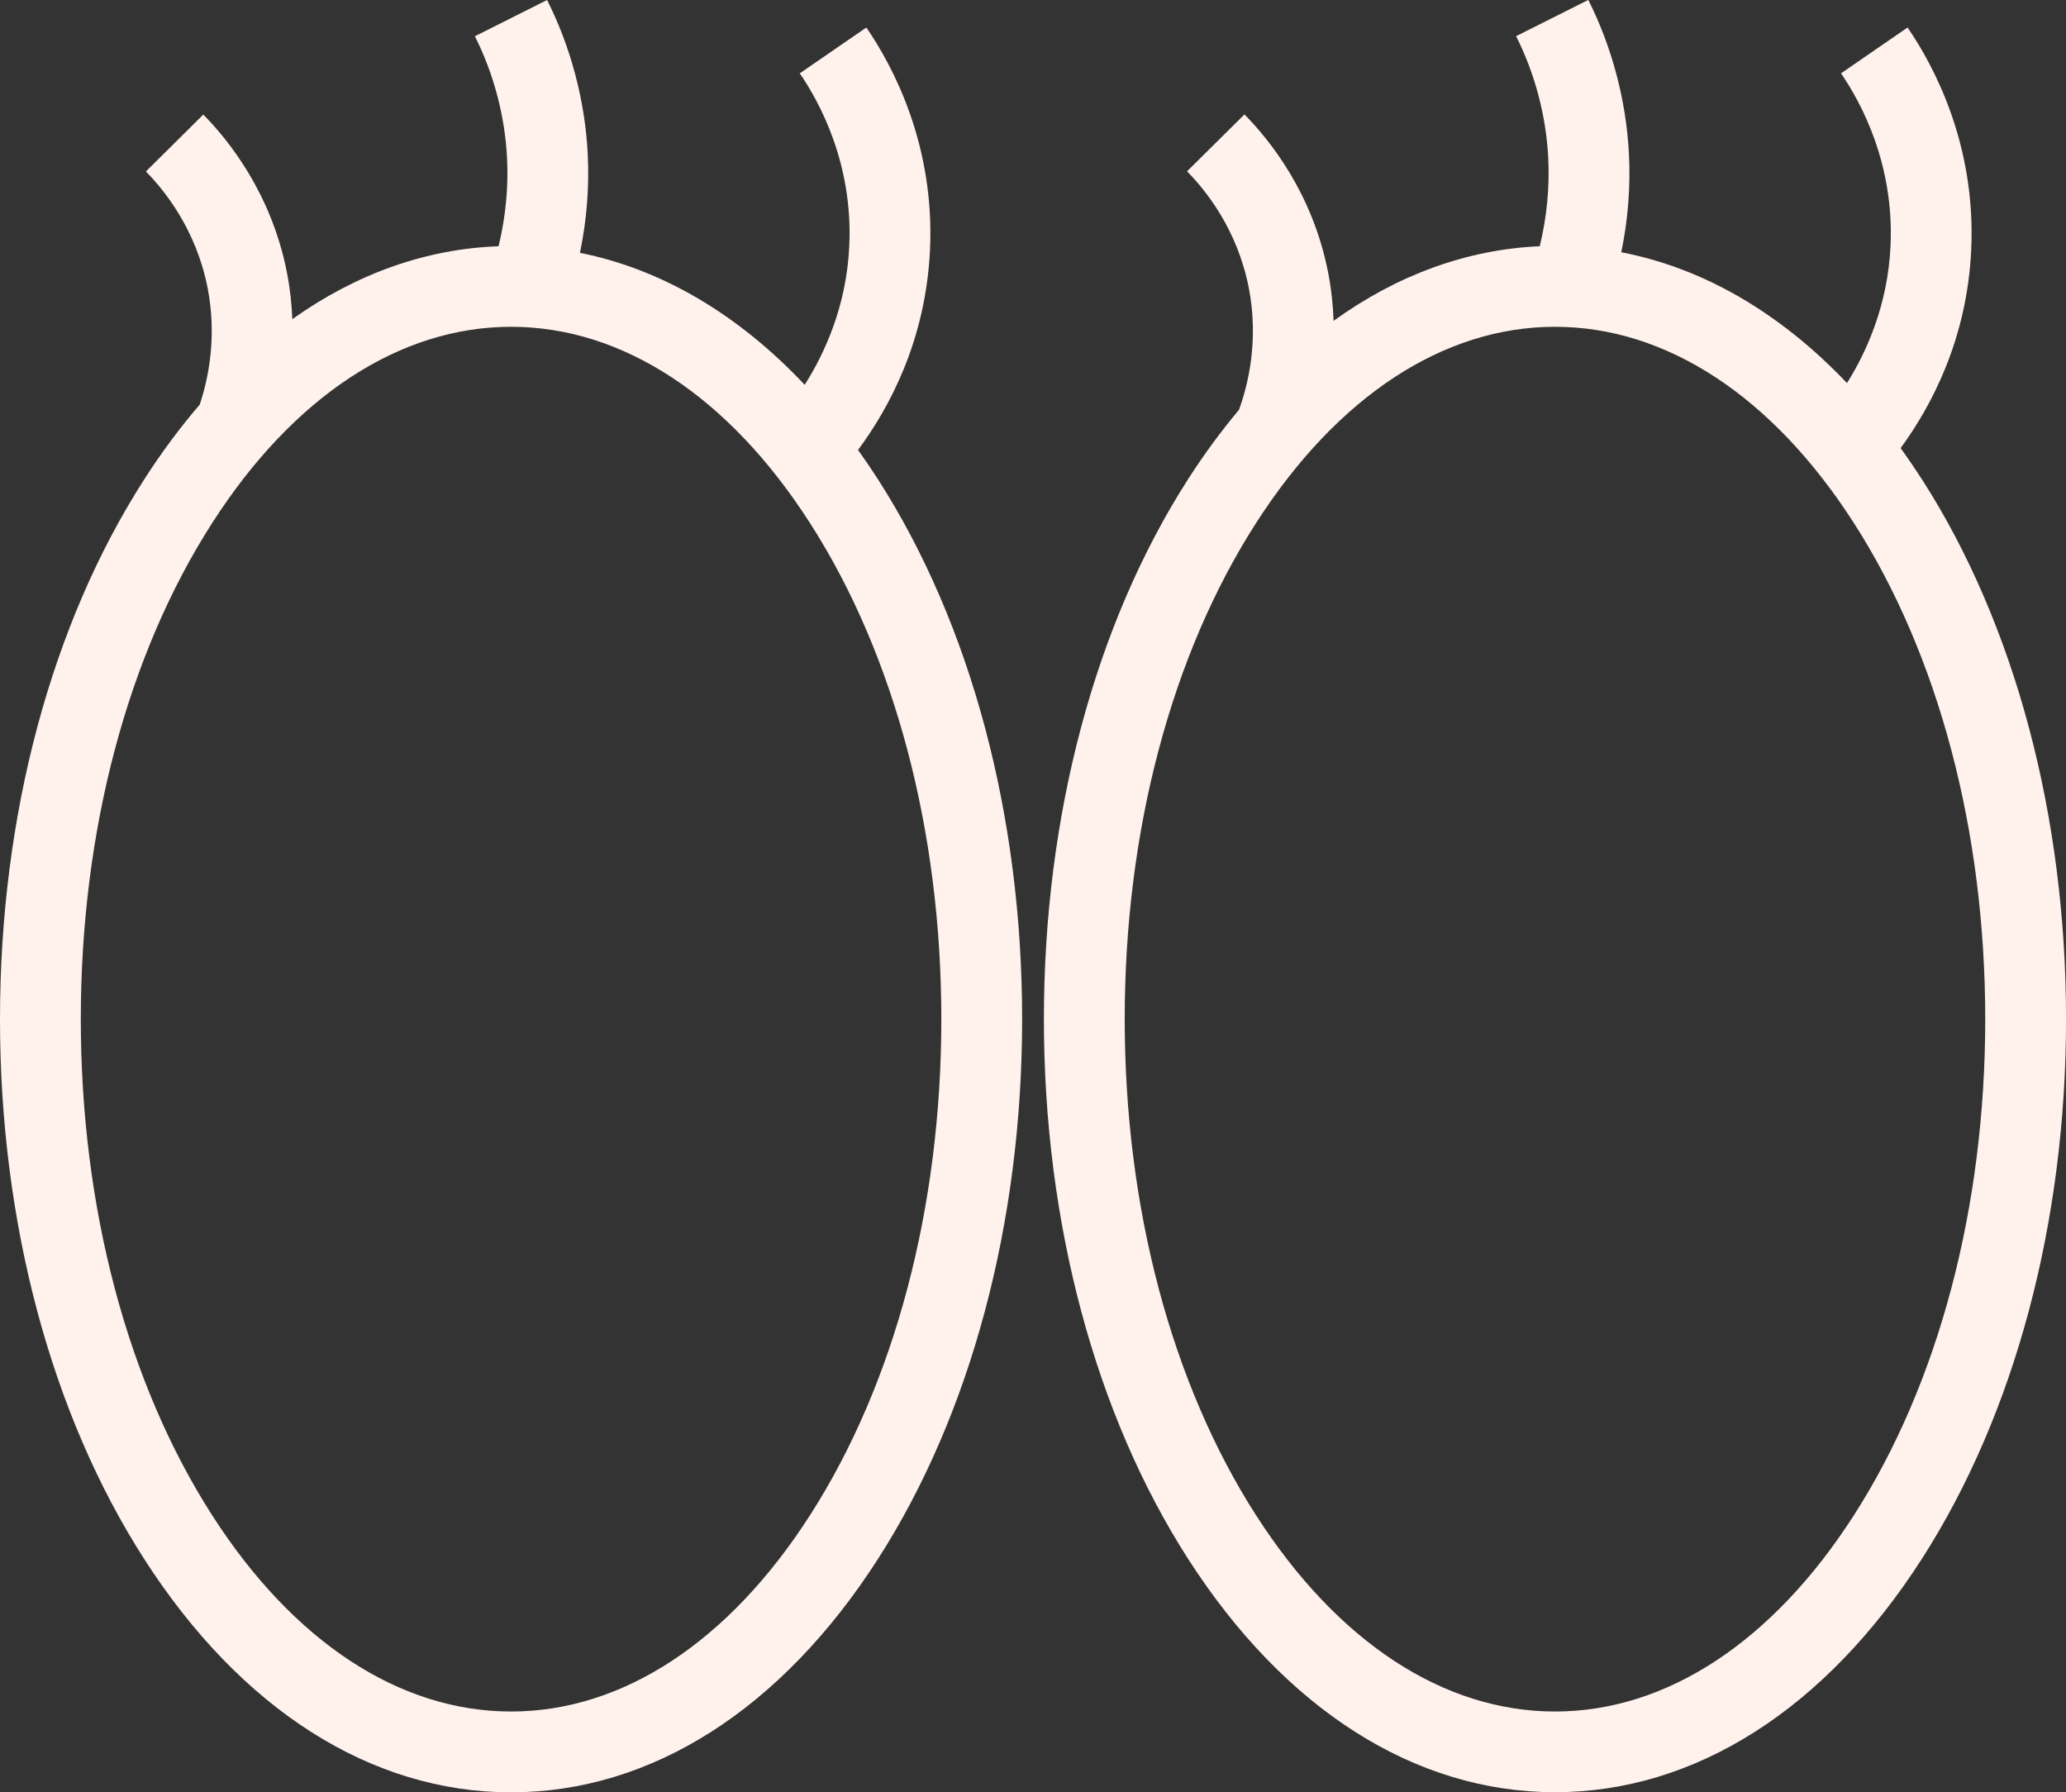
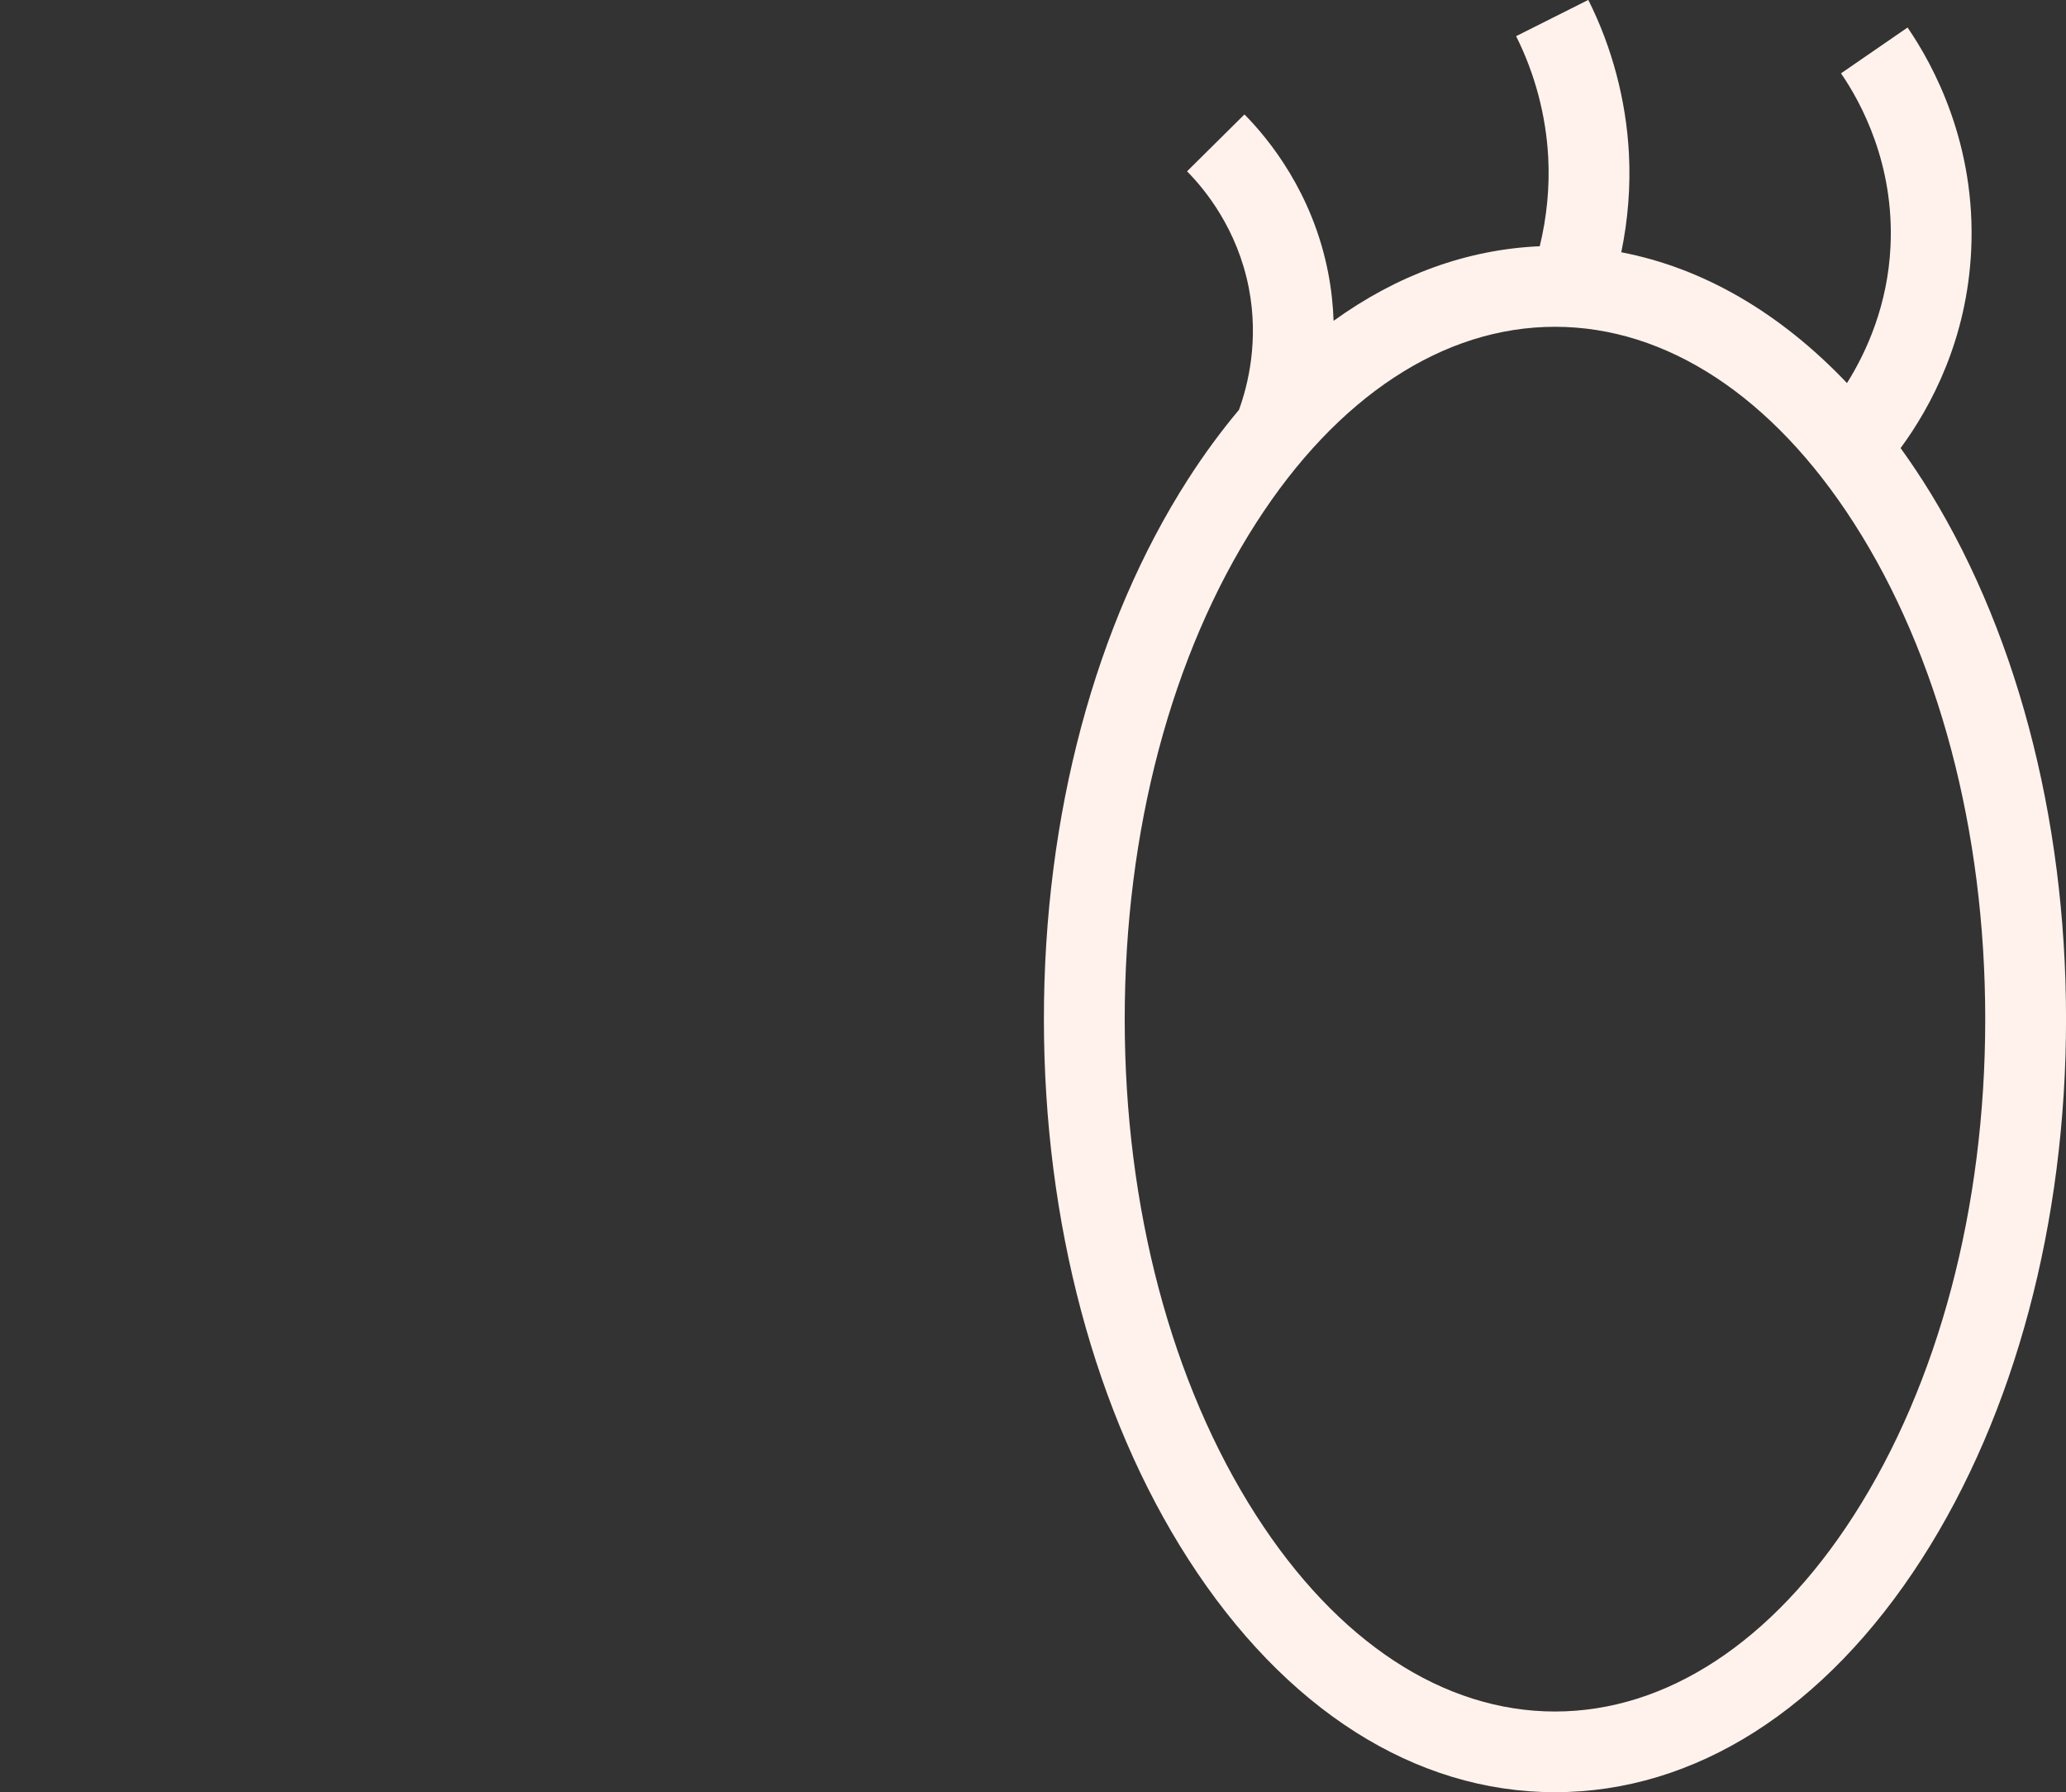
<svg xmlns="http://www.w3.org/2000/svg" id="Calque_2" data-name="Calque 2" viewBox="0 0 511.38 443.54">
  <rect x="0" y="0" width="511.38" height="443.54" fill="#333333" stroke="none" />
  <defs>
    <style> .cls-1 { fill: #fff2ec; } </style>
  </defs>
  <g id="a">
    <g>
-       <path class="cls-1" d="M475.68,118.58c-1.7-2.65-3.45-5.21-5.24-7.69,7.62-10.37,16.42-26.92,17.47-48.93,1.26-26.24-9.33-45.82-15.75-55.15l-16.47,11.34c4.99,7.26,13.23,22.47,12.25,42.85-.69,14.42-5.84,25.94-10.77,33.8-16.56-17.42-35.61-28.49-55.87-32.37,1.67-8.05,2.32-16.32,1.89-24.48-.69-13.11-4.16-26.24-10.05-37.97l-17.87,8.97c4.66,9.28,7.41,19.67,7.95,30.03.38,7.33-.35,14.78-2.1,21.96-18.01.78-35.3,7.11-51.03,18.46-.13-3.81-.54-7.79-1.35-11.95-3.84-19.74-14.63-32.99-20.71-39.13l-14.21,14.08c4.49,4.53,12.46,14.31,15.29,28.87,2.54,13.07-.23,24.1-2.44,30.16-4.4,5.24-8.6,10.94-12.57,17.12-23.03,35.84-35.71,83.3-35.71,133.63s12.68,97.79,35.71,133.63c23.91,37.21,56.15,57.71,90.79,57.71s66.88-20.49,90.79-57.71c23.03-35.84,35.71-83.3,35.71-133.63s-12.68-97.79-35.71-133.63ZM458.85,375.03c-20.1,31.29-46.37,48.52-73.96,48.52s-53.86-17.23-73.96-48.52c-20.98-32.66-32.54-76.27-32.54-122.82s11.55-90.16,32.54-122.82c20.1-31.29,46.37-48.52,73.96-48.52s53.86,17.23,73.96,48.52c20.98,32.66,32.54,76.27,32.54,122.82s-11.55,90.16-32.54,122.82Z" />
-       <path class="cls-1" d="M212.38,111.35c7.69-10.34,16.74-27.05,17.81-49.39,1.26-26.24-9.33-45.82-15.75-55.15l-16.48,11.34c4.99,7.26,13.23,22.47,12.25,42.85-.7,14.68-6.03,26.35-11.03,34.23-16.47-17.48-35.44-28.64-55.63-32.66,1.69-8.09,2.34-16.41,1.92-24.61-.69-13.11-4.16-26.23-10.05-37.96l-17.87,8.97c4.66,9.28,7.41,19.67,7.95,30.04.38,7.32-.35,14.76-2.09,21.93-18,.64-35.3,6.84-51.05,18.04-.15-3.67-.55-7.5-1.33-11.49-3.84-19.73-14.62-32.99-20.71-39.13l-14.21,14.08c4.49,4.53,12.46,14.31,15.29,28.87,2.36,12.16.13,22.56-1.97,28.83-4.81,5.6-9.4,11.75-13.7,18.45C12.68,154.43,0,201.88,0,252.21s12.68,97.79,35.71,133.63c23.91,37.21,56.15,57.71,90.79,57.71s66.88-20.49,90.79-57.71c23.03-35.84,35.71-83.3,35.71-133.63s-12.68-97.79-35.71-133.63c-1.6-2.49-3.24-4.9-4.91-7.23ZM200.46,375.03c-20.1,31.29-46.37,48.52-73.96,48.52s-53.86-17.23-73.96-48.52c-20.98-32.66-32.54-76.27-32.54-122.82s11.55-90.16,32.54-122.82c20.1-31.29,46.37-48.52,73.96-48.52s53.86,17.23,73.96,48.52c20.98,32.66,32.54,76.27,32.54,122.82s-11.55,90.16-32.54,122.82Z" />
+       <path class="cls-1" d="M475.68,118.58c-1.7-2.65-3.45-5.21-5.24-7.69,7.62-10.37,16.42-26.92,17.47-48.93,1.26-26.24-9.33-45.82-15.75-55.15l-16.47,11.34c4.99,7.26,13.23,22.47,12.25,42.85-.69,14.42-5.84,25.94-10.77,33.8-16.56-17.42-35.61-28.49-55.87-32.37,1.67-8.05,2.32-16.32,1.89-24.48-.69-13.11-4.16-26.24-10.05-37.97l-17.87,8.97c4.66,9.28,7.41,19.67,7.95,30.03.38,7.33-.35,14.78-2.1,21.96-18.01.78-35.3,7.11-51.03,18.46-.13-3.81-.54-7.79-1.35-11.95-3.84-19.74-14.63-32.99-20.71-39.13l-14.21,14.08c4.49,4.53,12.46,14.31,15.29,28.87,2.54,13.07-.23,24.1-2.44,30.16-4.4,5.24-8.6,10.94-12.57,17.12-23.03,35.84-35.71,83.3-35.71,133.63s12.68,97.79,35.71,133.63c23.91,37.21,56.15,57.71,90.79,57.71s66.88-20.49,90.79-57.71c23.03-35.84,35.71-83.3,35.71-133.63s-12.68-97.79-35.71-133.63ZM458.85,375.03c-20.1,31.29-46.37,48.52-73.96,48.52s-53.86-17.23-73.96-48.52c-20.98-32.66-32.54-76.27-32.54-122.82s11.55-90.16,32.54-122.82c20.1-31.29,46.37-48.52,73.96-48.52s53.86,17.23,73.96,48.52c20.98,32.66,32.54,76.27,32.54,122.82s-11.55,90.16-32.54,122.82" />
    </g>
  </g>
</svg>